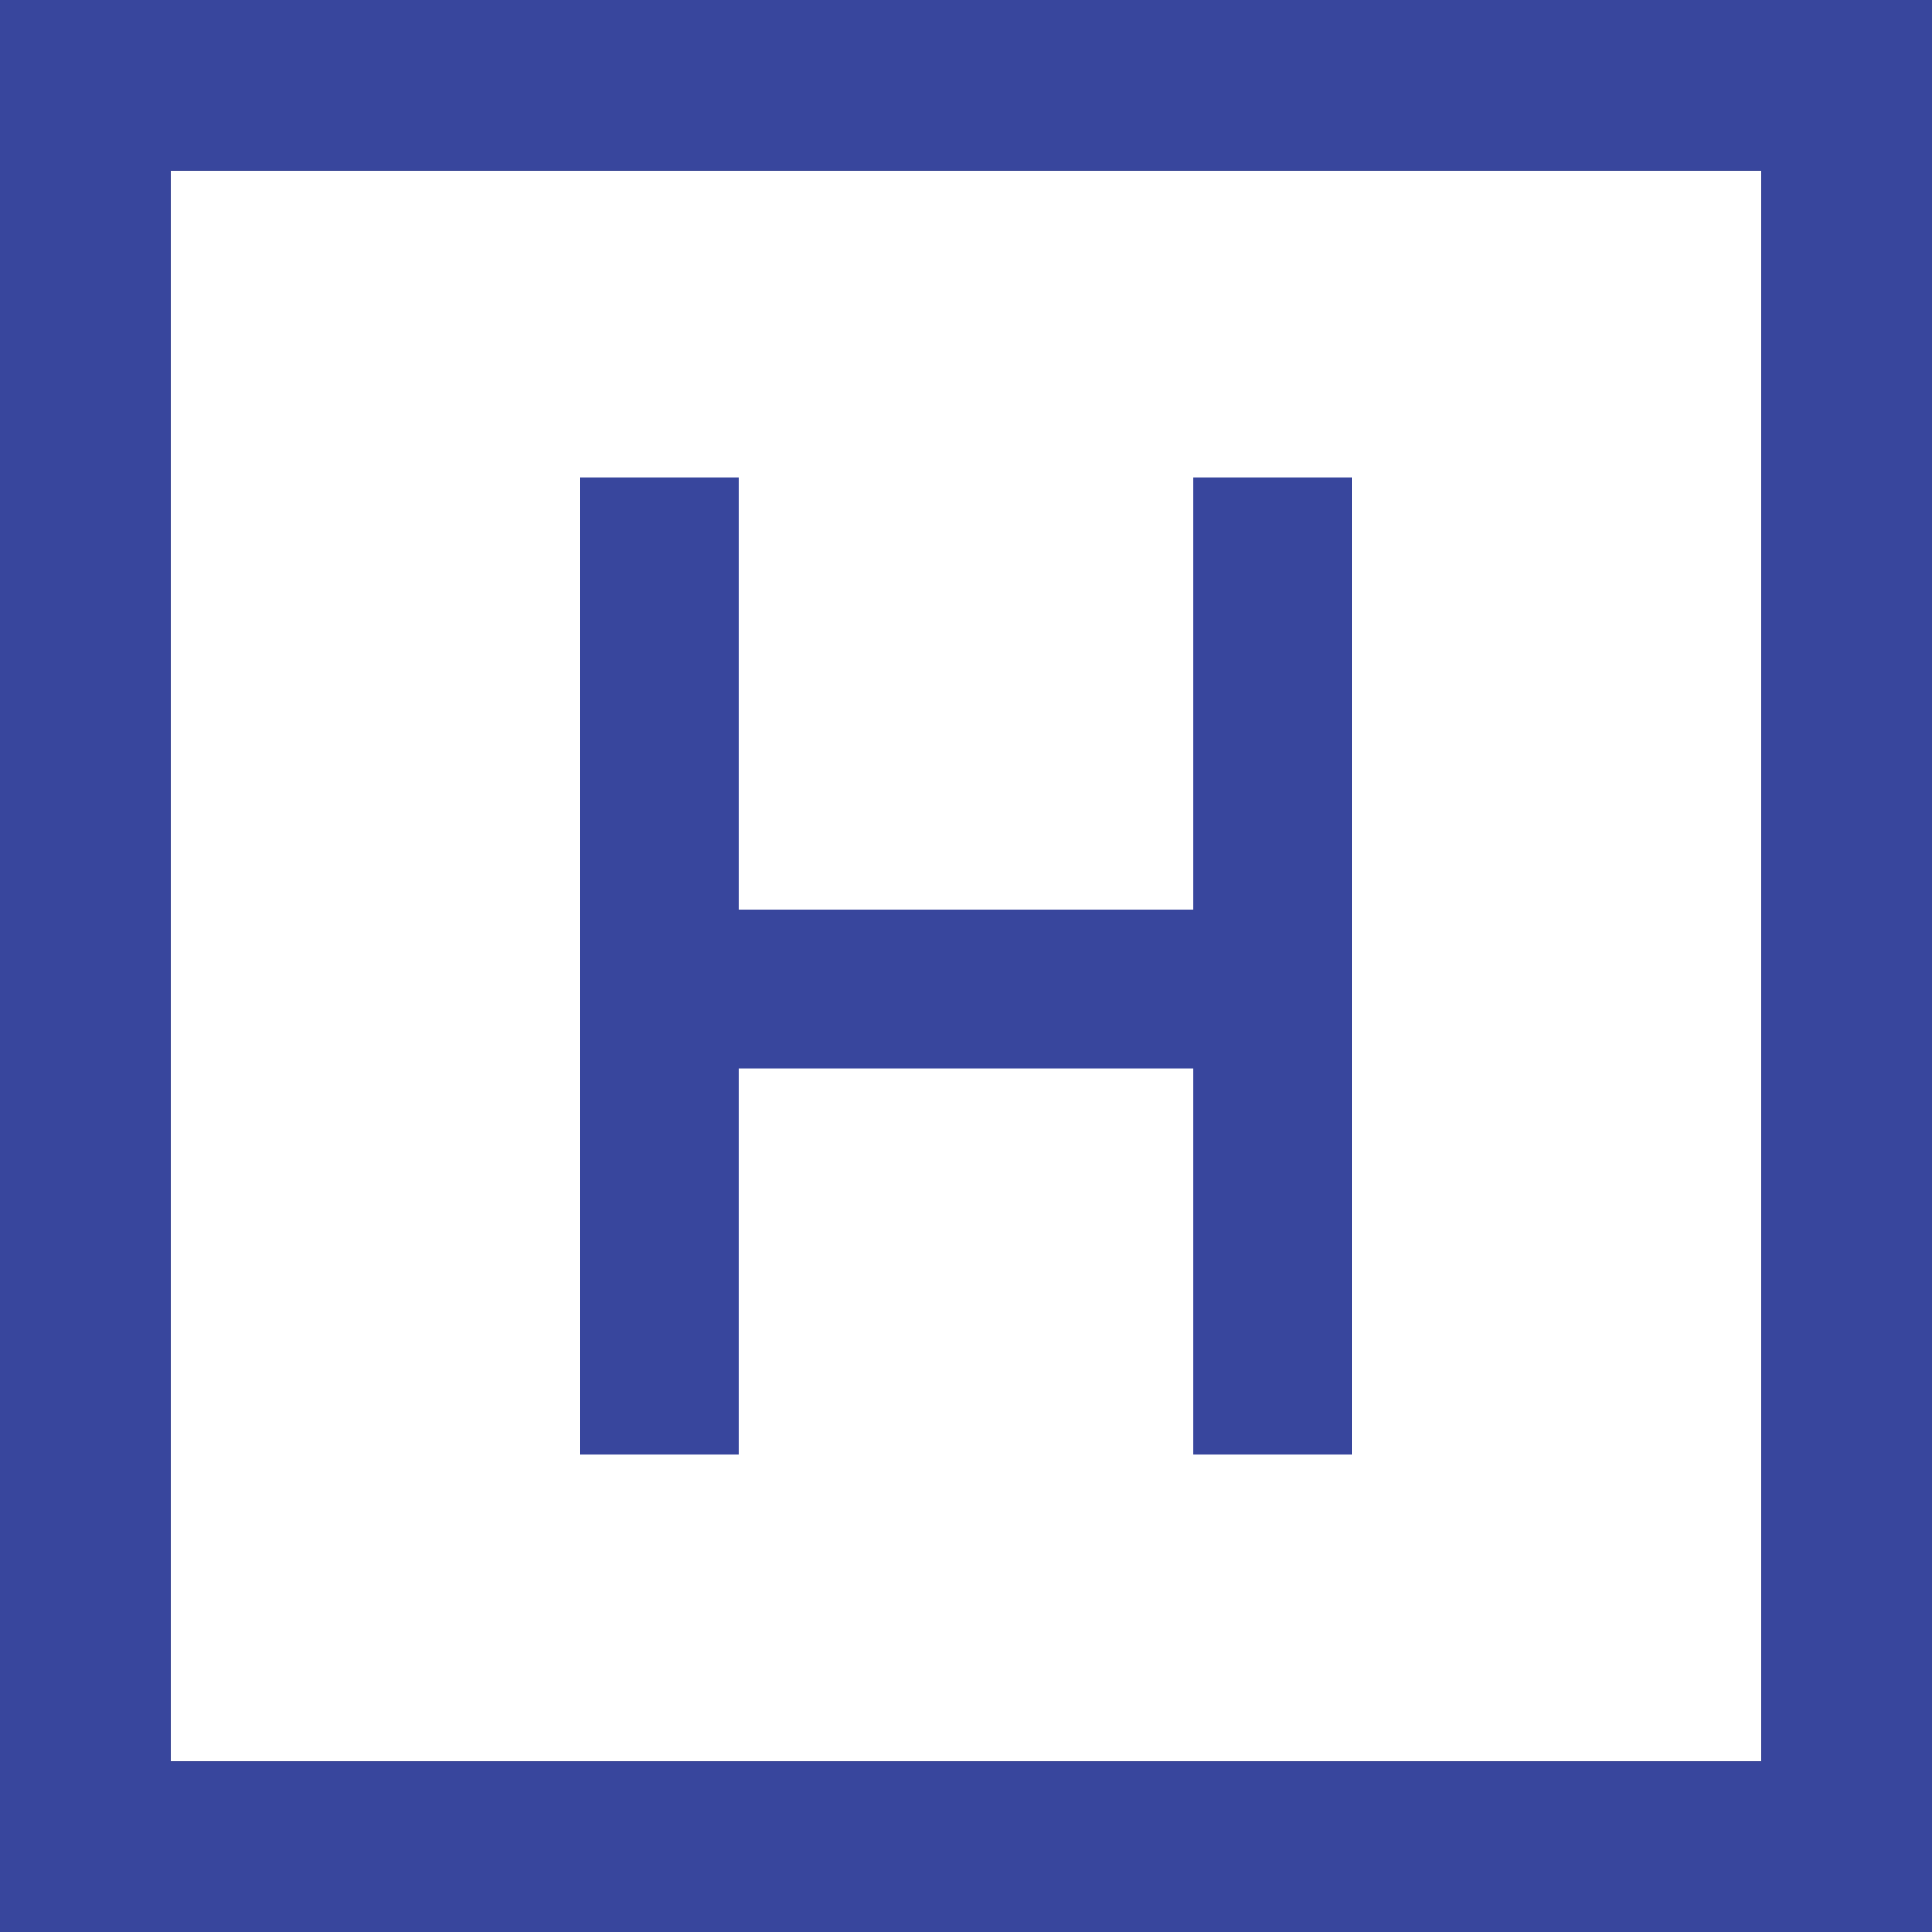
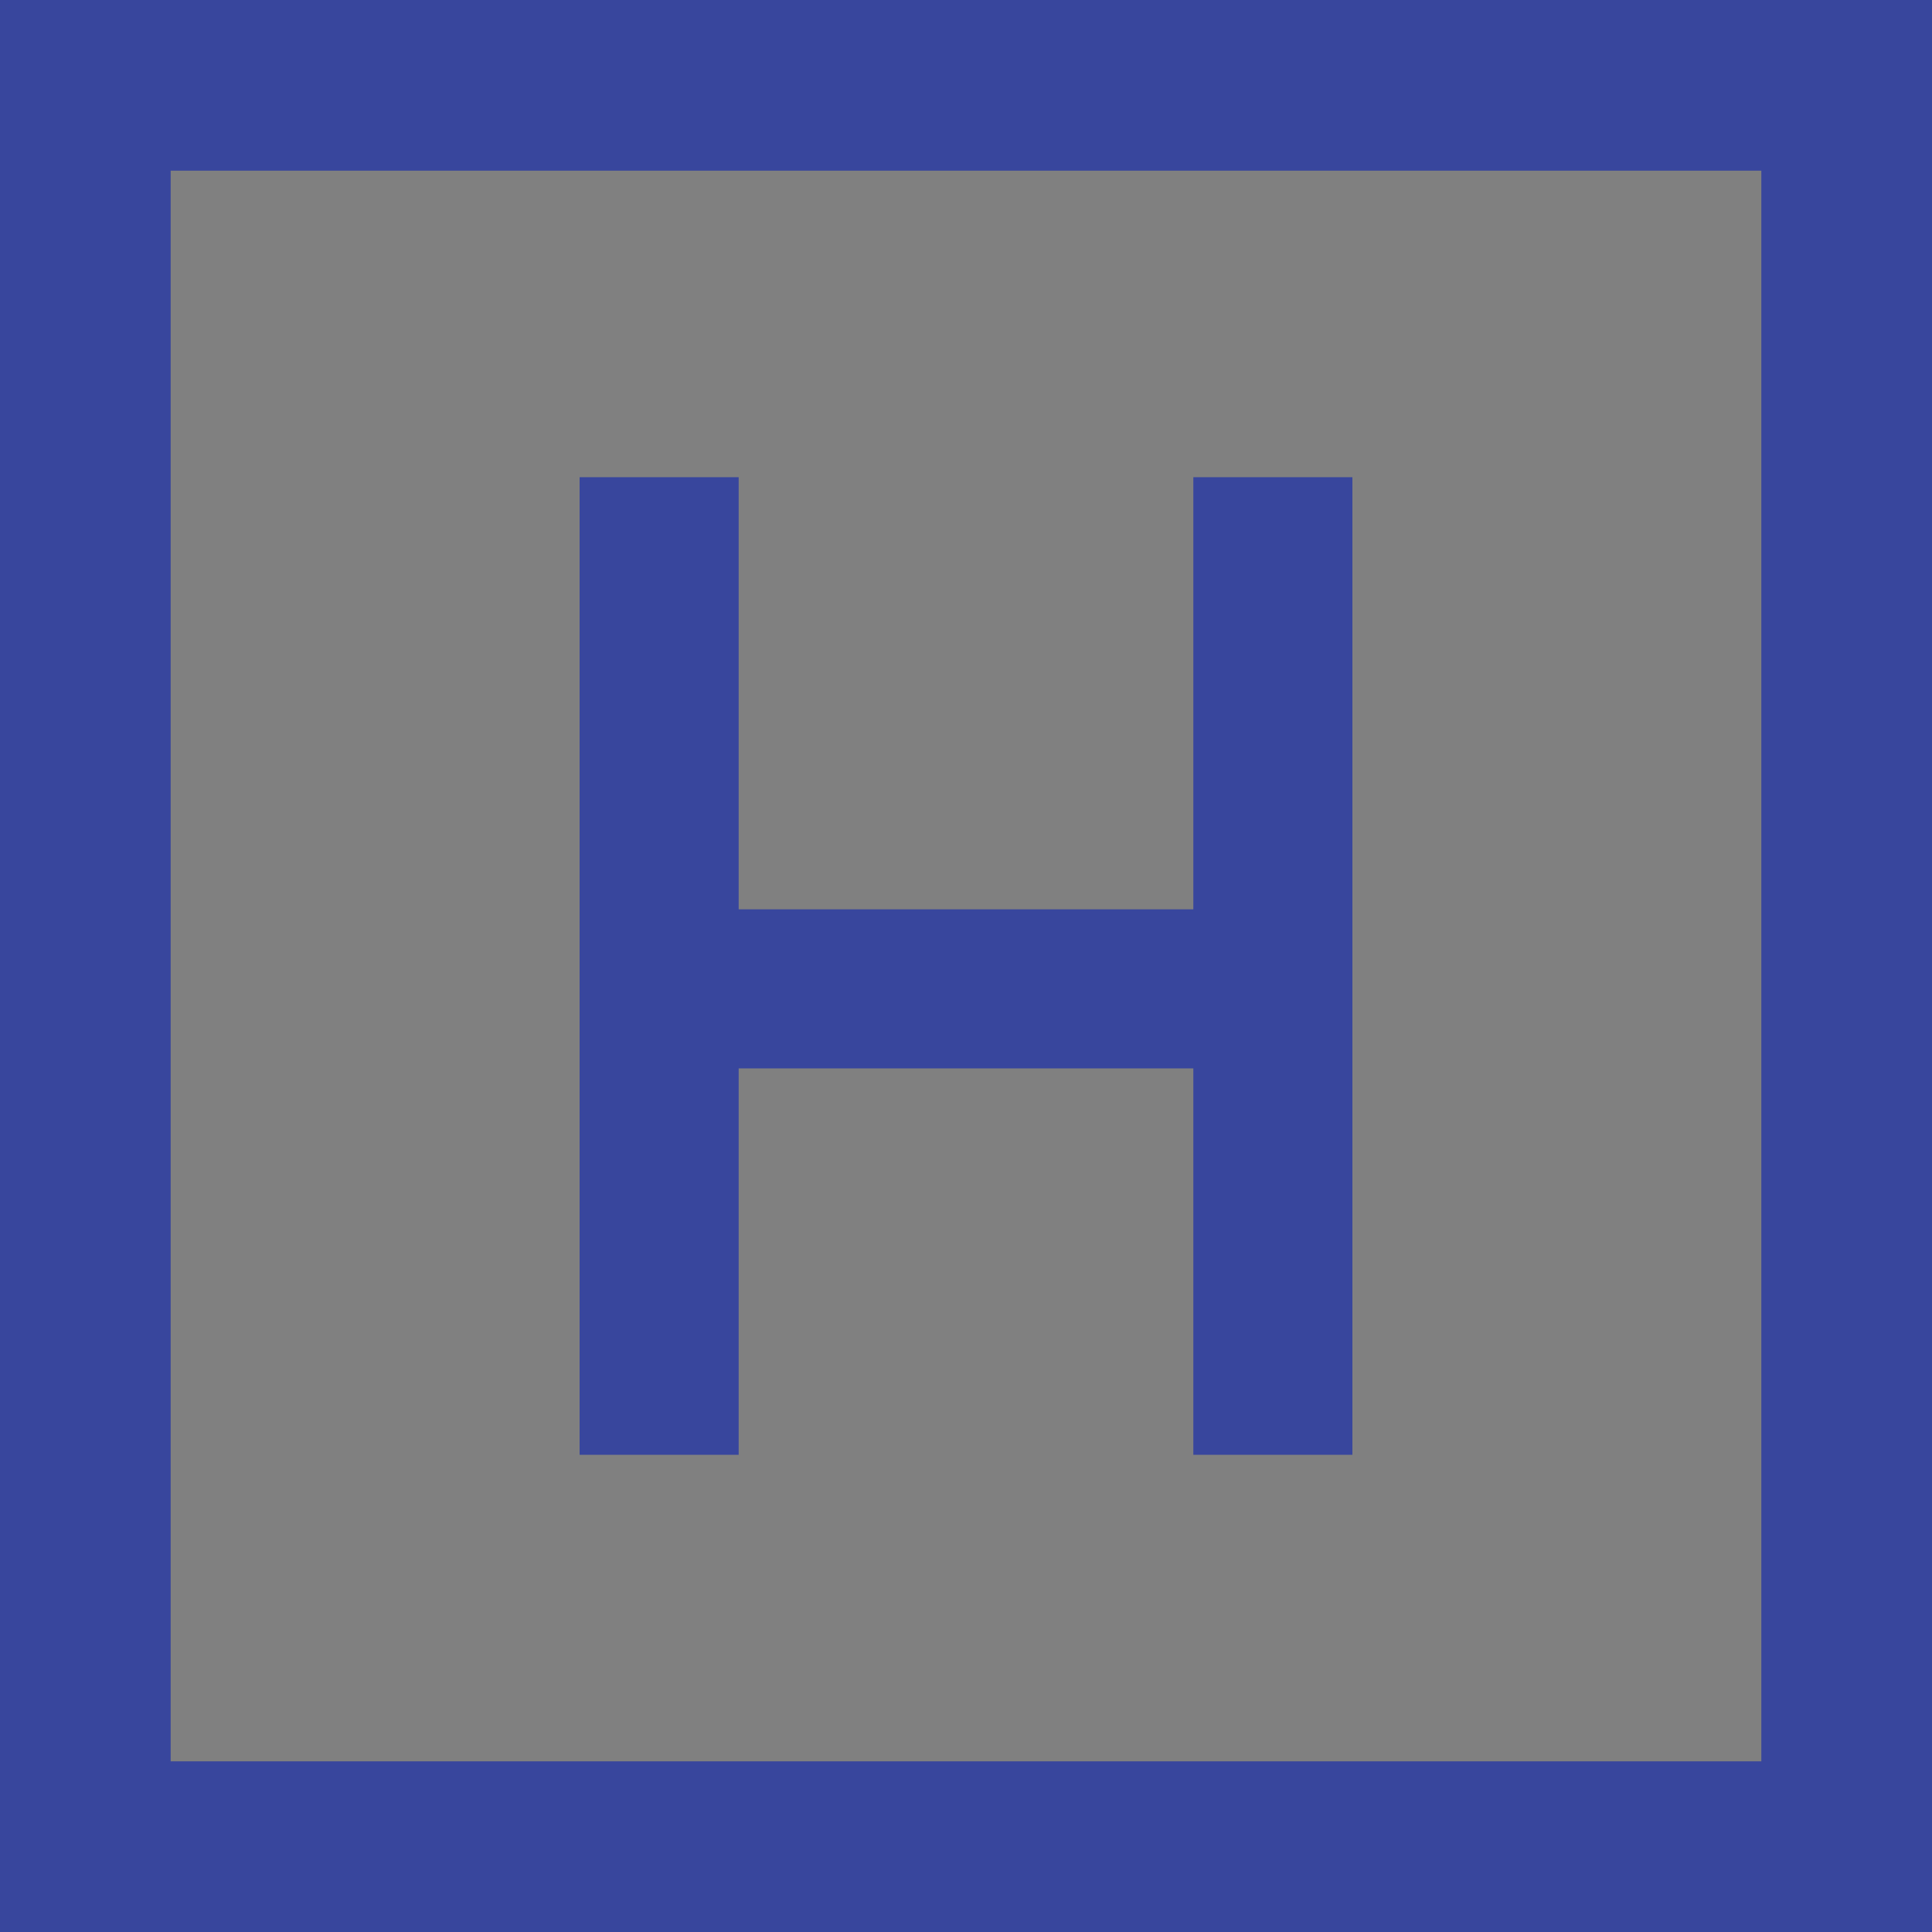
<svg xmlns="http://www.w3.org/2000/svg" width="3mm" height="3mm" version="1.1" viewBox="0 0 3 3" xml:space="preserve" id="svg19">
  <rect x="0" y="0" width="3" height="3" fill="#808080" stroke="none" />
  <defs id="defs23" />
  <title id="title2">P00089</title>
  <style type="text/css" id="style4">
	.st0{fill-rule:evenodd;clip-rule:evenodd;fill:#FFFFFF;}
	.st1{fill:#38469D;}
</style>
-   <path id="rect1819" style="fill:#ffffff;fill-rule:evenodd;stroke:#000000;stroke-width:0" d="M 0.265,0.265 H 2.735 V 2.735 H 0.265 Z" />
  <path id="path322" style="fill:#38469d;stroke-width:0;stop-color:#000000" d="M 0,0 V 3 H 3 V 0 Z M 0.265,0.265 H 2.735 V 2.735 H 0.265 Z M 0.9,0.741 V 1.412 1.659 2.259 H 1.147 V 1.659 H 1.853 V 2.259 H 2.1 V 0.741 H 1.853 V 1.412 H 1.147 V 0.741 Z" />
</svg>